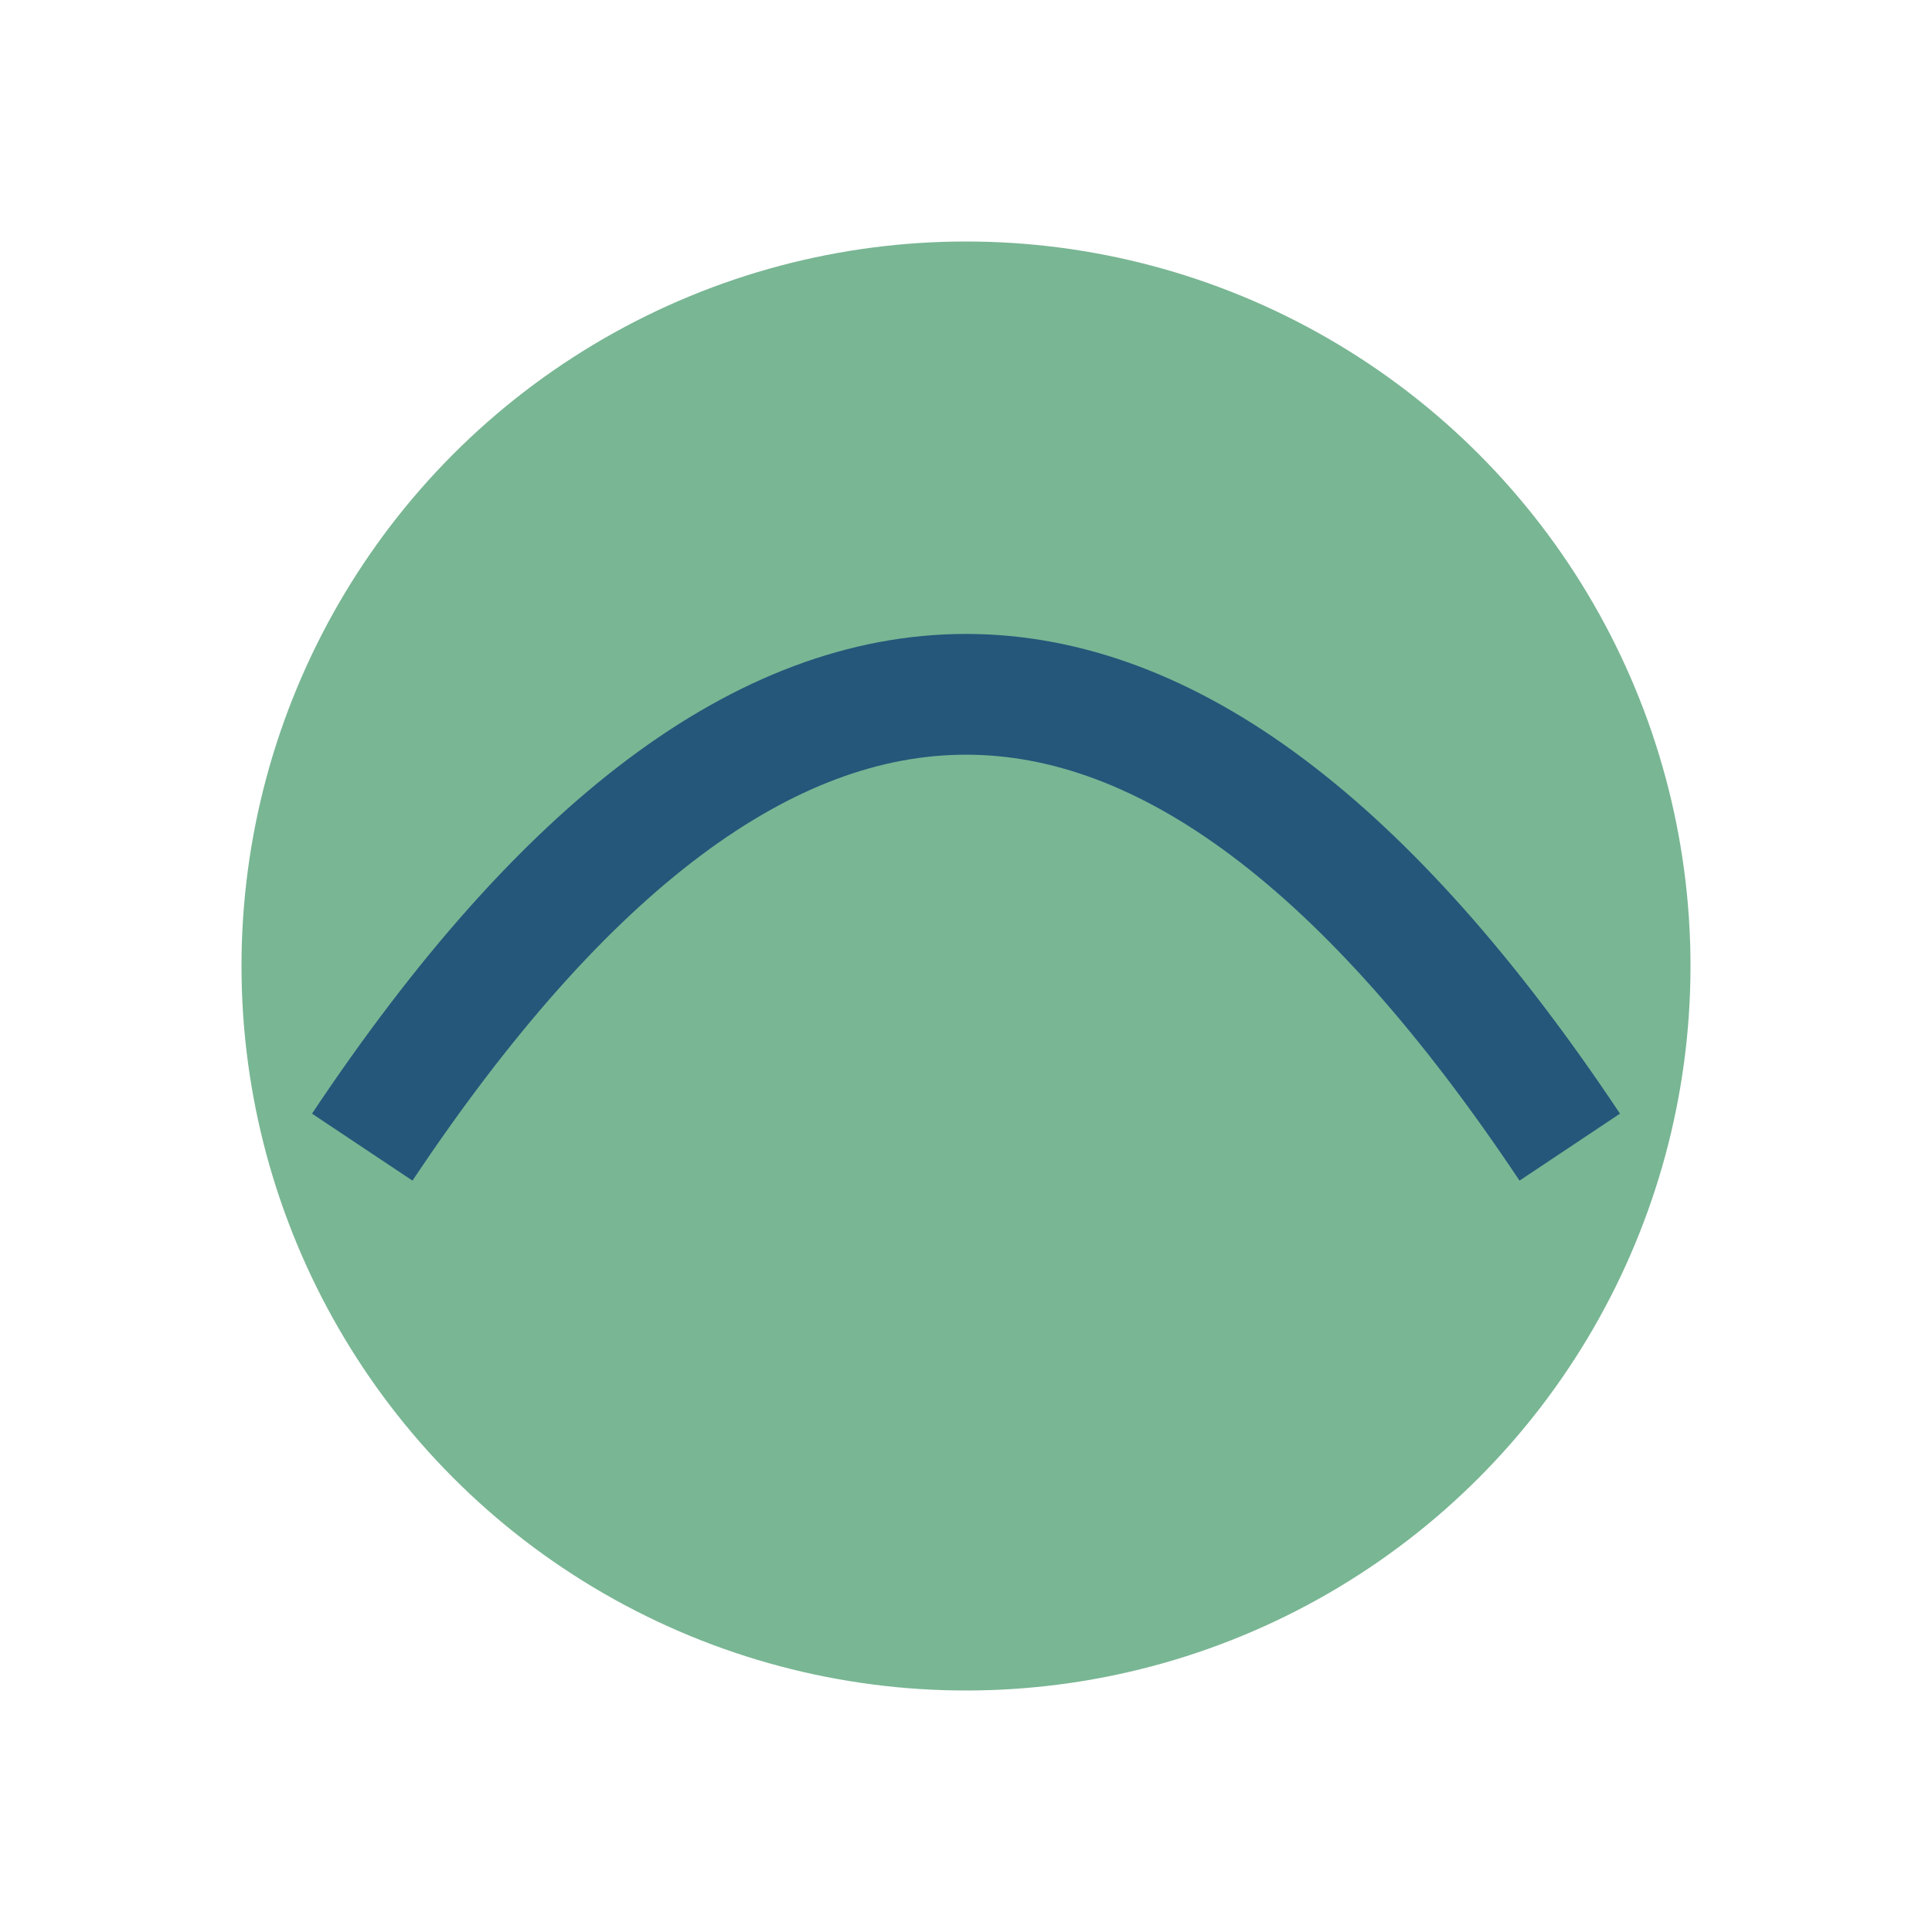
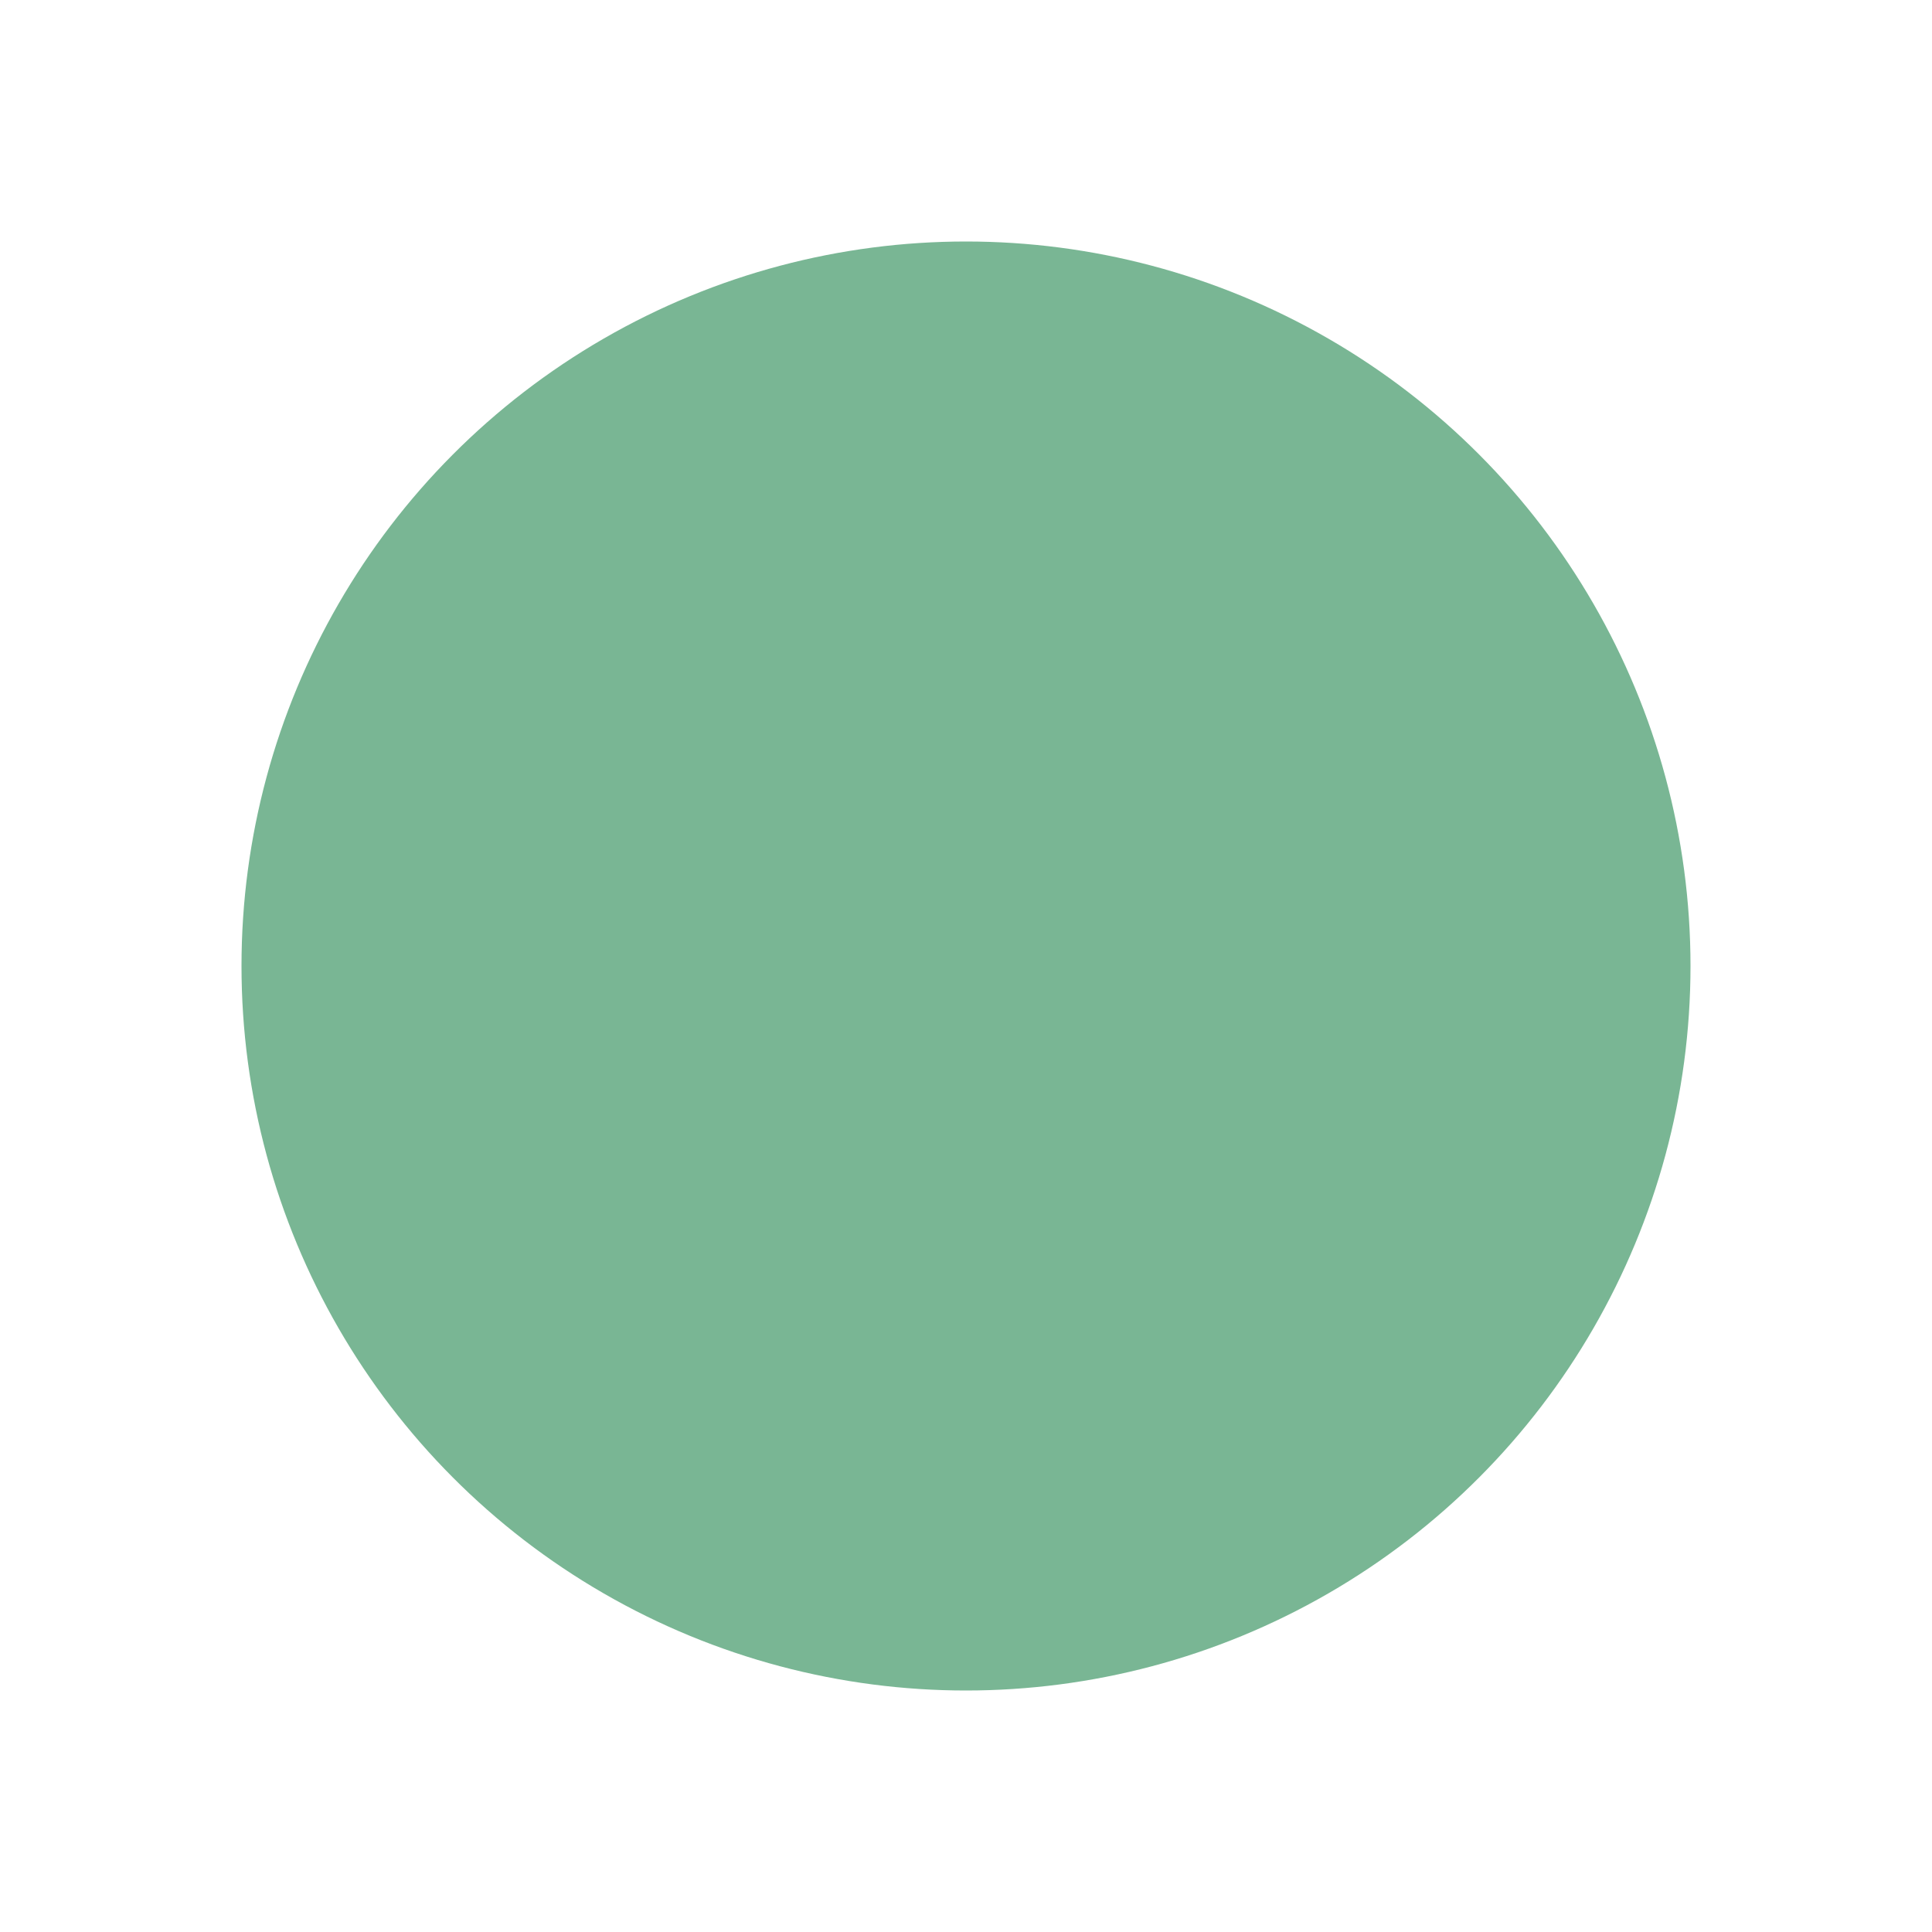
<svg xmlns="http://www.w3.org/2000/svg" width="32" height="32" viewBox="0 0 32 32">
  <circle cx="16" cy="16" r="12" fill="#79B694" />
-   <path d="M6 19q10-15 20 0" stroke="#24577A" stroke-width="2" fill="none" />
</svg>